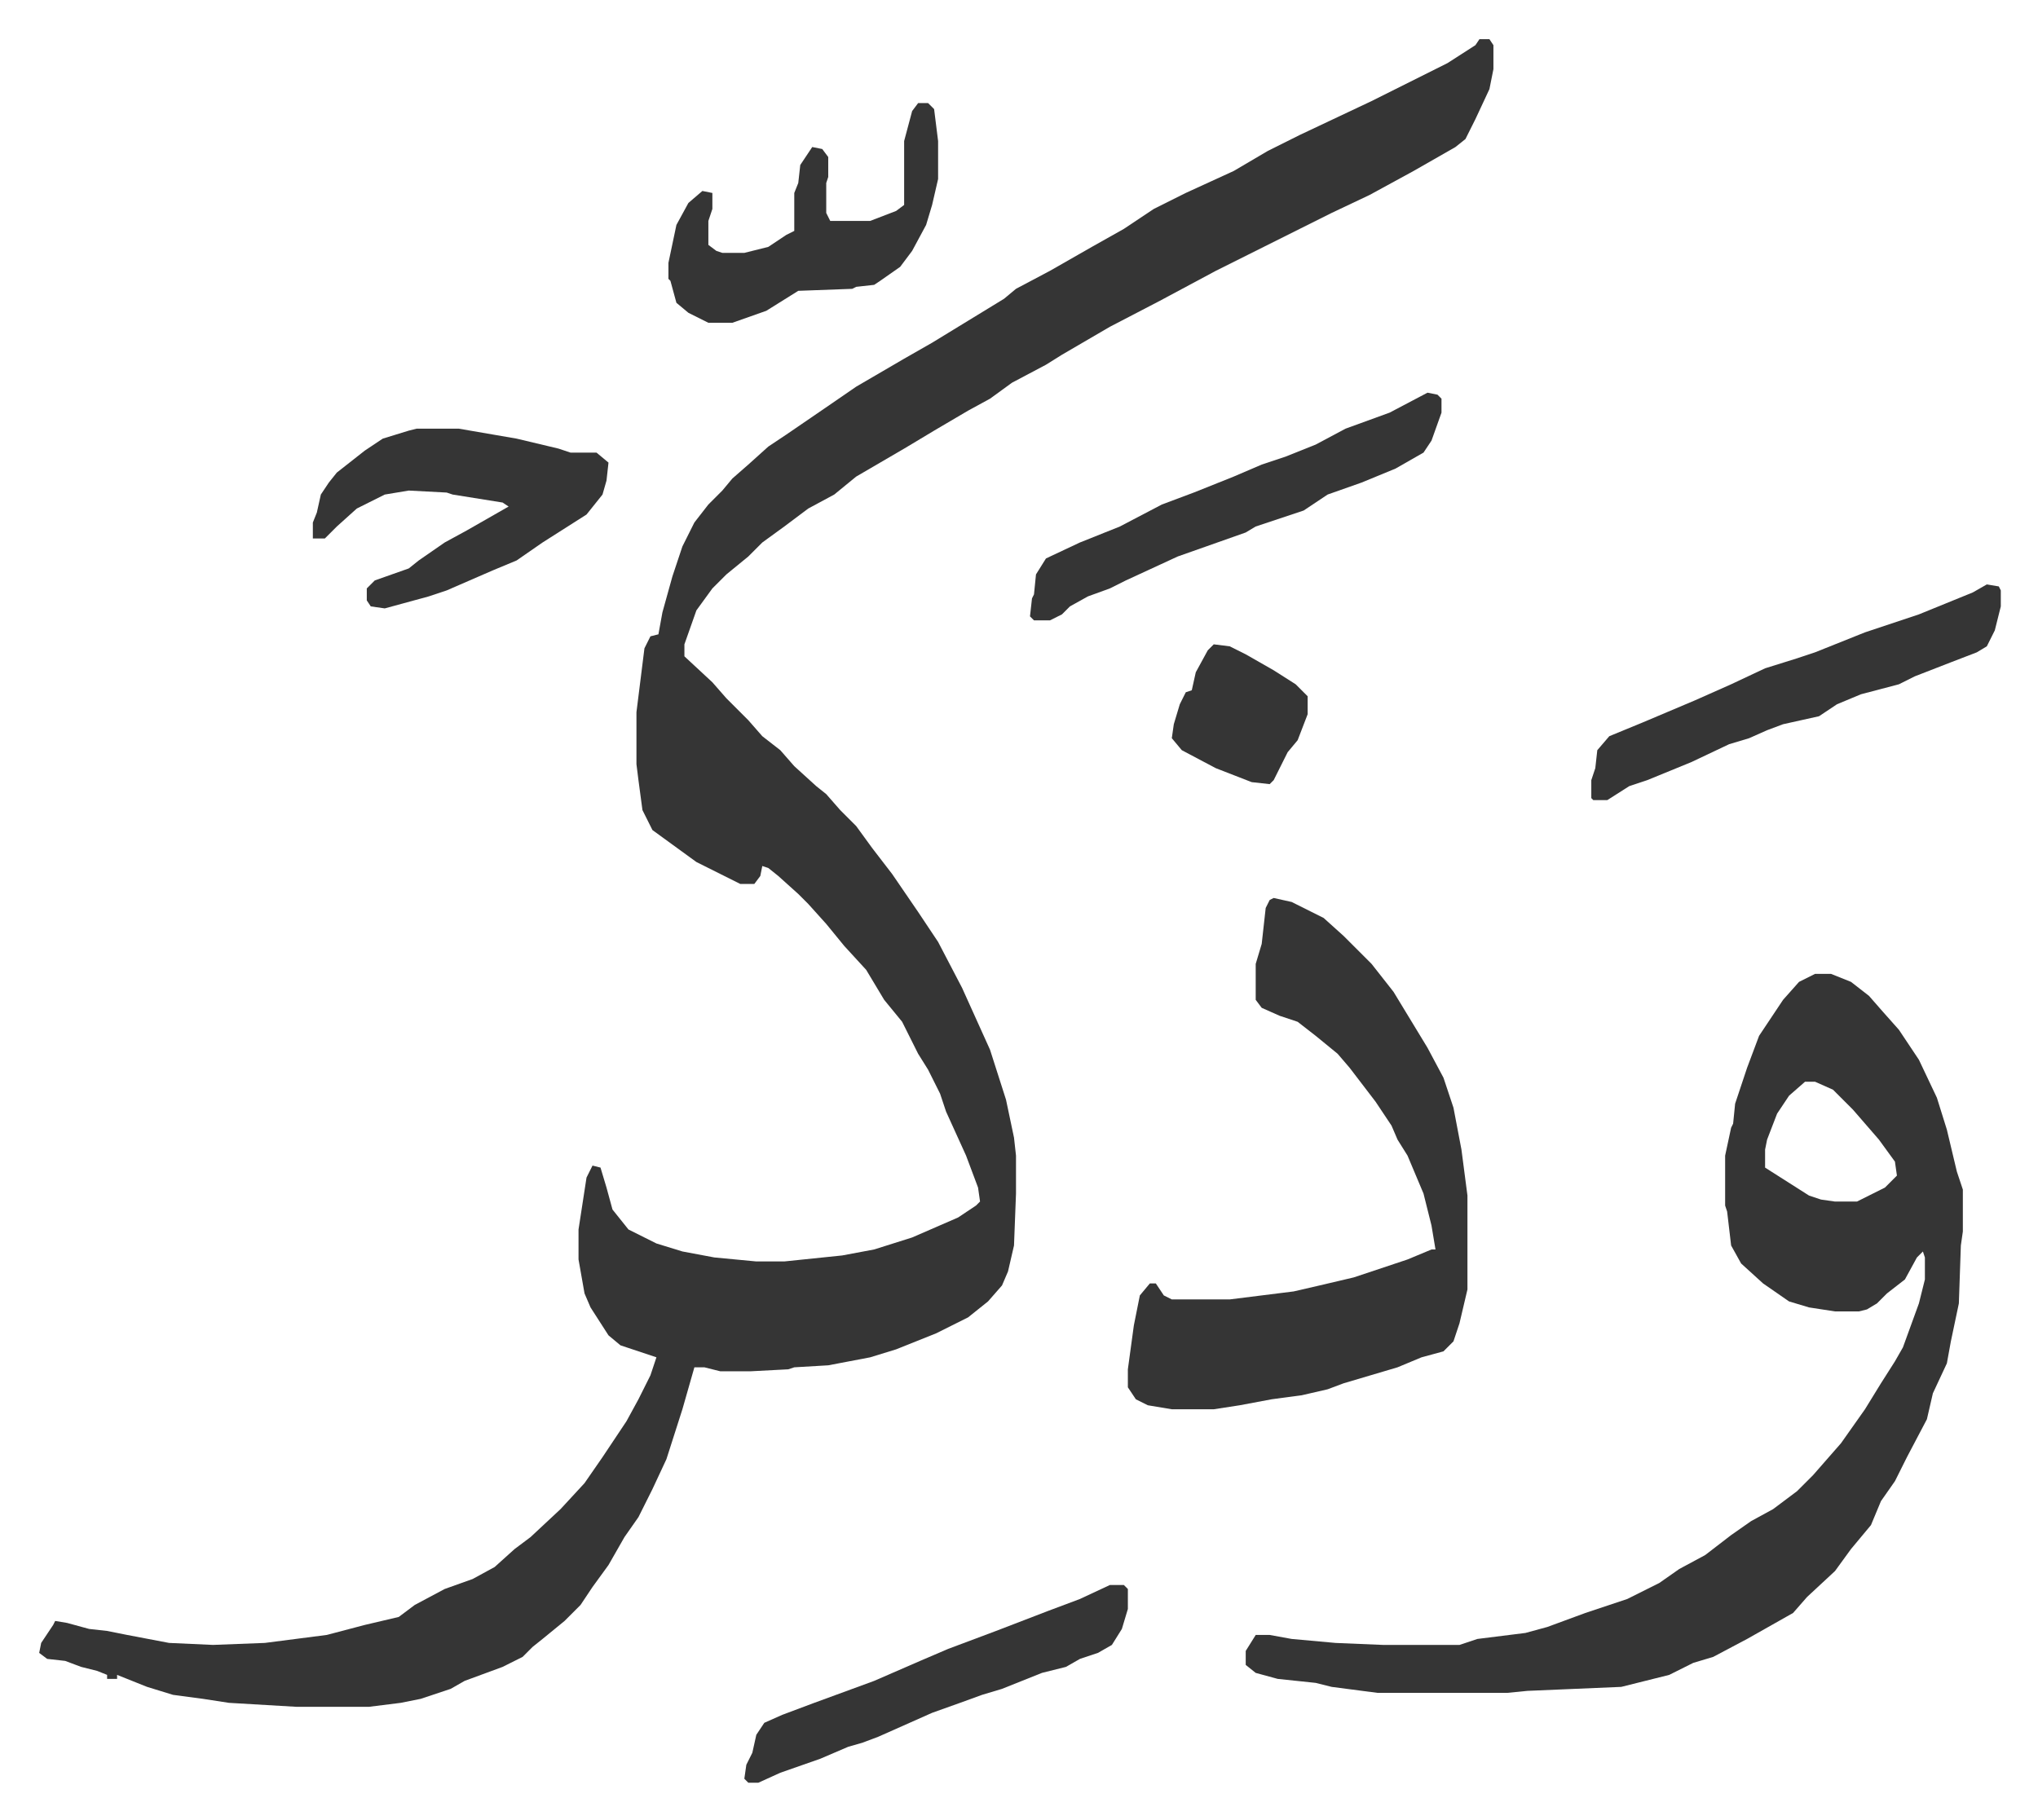
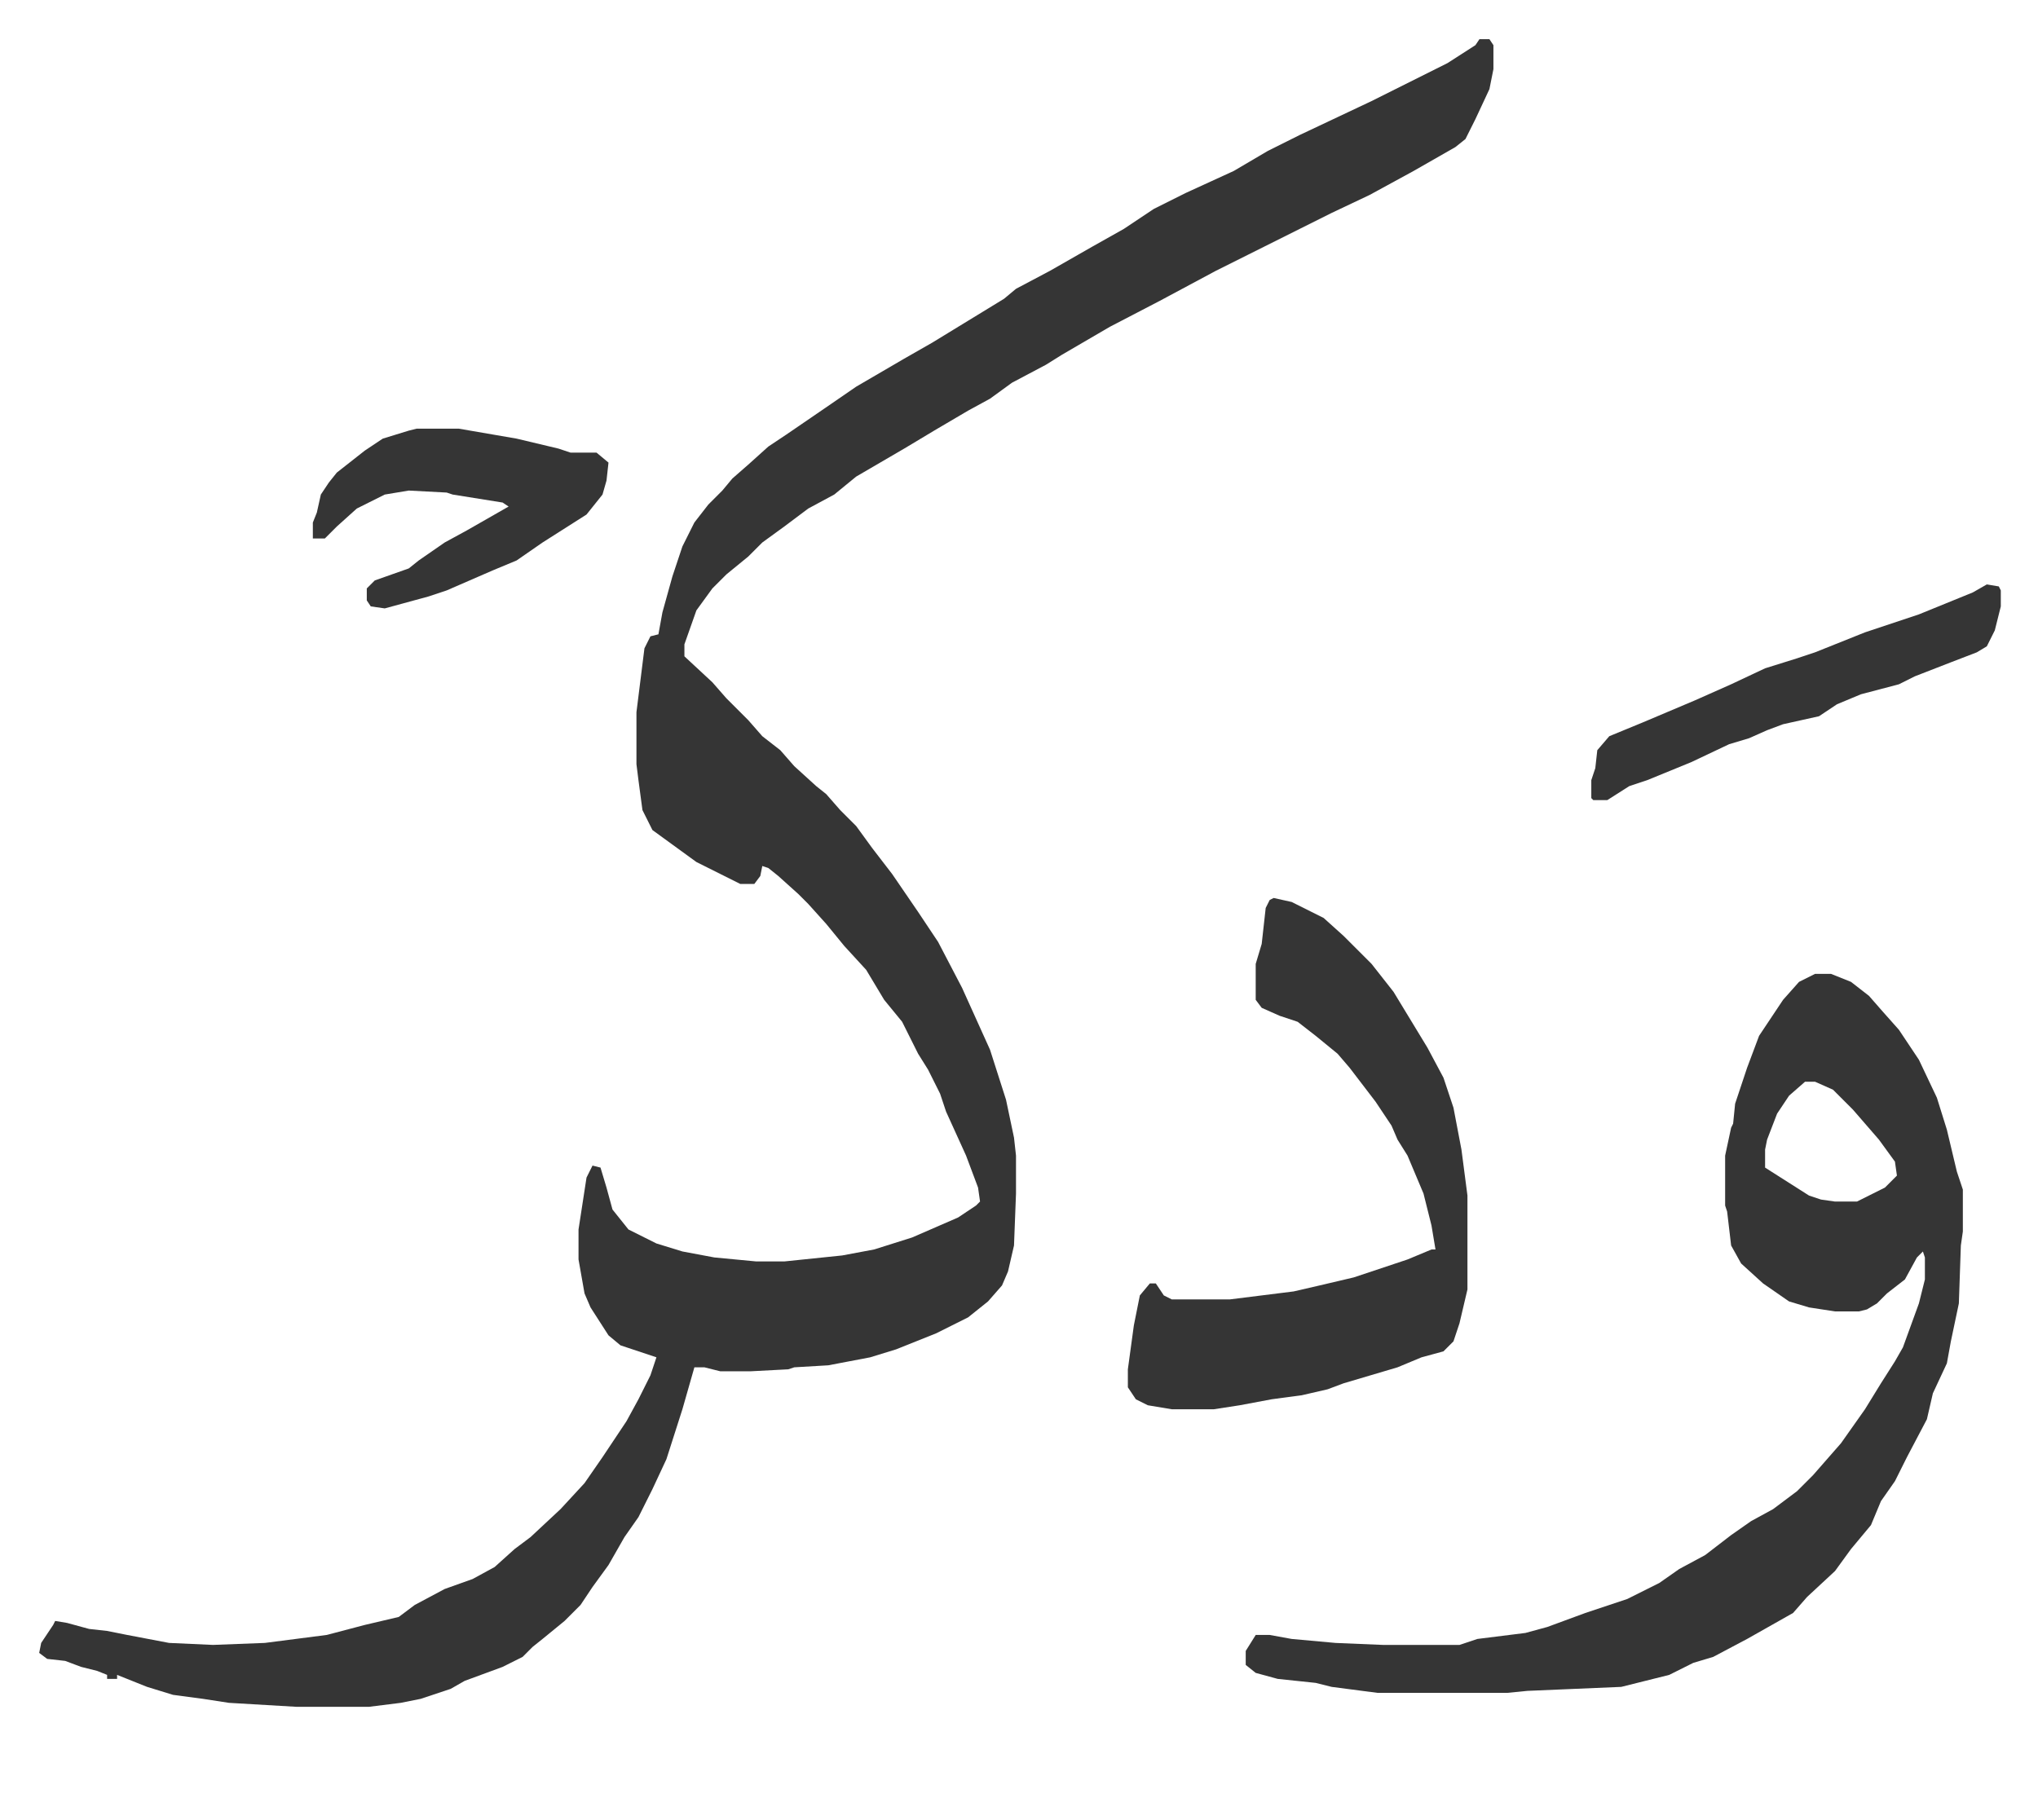
<svg xmlns="http://www.w3.org/2000/svg" role="img" viewBox="-19.62 273.38 1020.24 911.24">
  <path fill="#353535" id="rule_normal" d="M721 293h5l2 3v12l-2 10-7 15-5 10-5 4-21 12-22 12-19 9-16 8-26 13-16 8-28 15-25 13-24 14-8 5-17 9-11 8-11 6-17 10-15 9-24 14-11 9-13 7-12 9-11 8-7 7-11 9-7 7-8 11-6 17v6l14 13 7 8 11 11 7 8 9 7 7 8 11 10 5 4 7 8 8 8 8 11 10 13 13 19 10 15 12 23 14 31 8 25 4 19 1 9v19l-1 26-3 13-3 7-7 8-10 8-16 8-20 8-13 4-21 4-17 1-3 1-19 1h-15l-8-2h-5l-6 21-8 25-7 15-7 14-7 10-8 14-8 11-6 9-8 8-11 9-5 4-5 5-10 5-19 7-7 4-15 5-10 2-16 2h-36l-34-2-13-2-15-2-13-4-15-6v2h-5v-2l-5-2-8-2-8-3-9-1-4-3 1-5 6-9 1-2 6 1 11 3 9 1 10 2 21 4 22 1 26-1 31-4 19-5 17-4 8-6 15-8 14-5 11-6 10-9 8-6 15-14 12-13 9-13 12-18 6-11 6-12 3-9-9-3-9-3-6-5-9-14-3-7-3-17v-15l4-26 3-6 4 1 3 10 3 11 8 10 14 7 13 4 16 3 21 2h14l29-3 16-3 19-6 23-10 9-6 2-2-1-7-6-16-10-22-3-9-6-12-5-8-8-16-9-11-9-15-11-12-9-11-9-10-5-5-10-9-5-4-3-1-1 5-3 4h-7l-22-11-11-8-11-8-5-10-2-15-1-8v-26l4-32 3-6 4-1 2-11 5-18 5-15 6-12 7-9 7-7 5-6 8-7 10-9 9-6 19-13 16-11 24-14 14-8 18-11 18-11 6-5 17-9 21-12 16-9 15-10 16-8 24-11 17-10 16-8 36-17 38-19 14-9zm168 468h8l10 4 9 7 7 8 8 9 10 15 9 19 5 16 5 21 3 9v21l-1 7-1 29-4 19-2 11-7 15-3 13-10 19-6 12-7 10-5 12-10 12-8 11-14 13-7 8-23 13-17 9-10 3-12 6-24 6-47 2-10 1h-65l-23-3-8-2-19-2-11-3-5-4v-7l5-8h7l11 2 22 2 24 1h38l9-3 24-3 11-3 19-7 21-7 16-8 10-7 13-7 13-10 10-7 11-6 12-9 8-8 7-8 7-8 12-17 8-13 7-11 4-7 8-22 3-12v-11l-1-3-3 3-6 11-9 7-5 5-5 3-4 1h-12l-13-2-10-3-13-9-11-10-5-9-2-17-1-3v-25l3-14 1-2 1-10 6-18 6-16 12-18 8-9zm-5 54l-8 7-6 9-5 13-1 5v9l11 7 11 7 6 2 7 1h11l14-7 6-6-1-7-8-11-13-15-10-10-9-4zm-266-92l9 2 16 8 10 9 14 14 11 14 17 28 8 15 5 15 4 21 3 23v47l-4 17-3 9-5 5-11 3-12 5-27 8-8 3-13 3-15 2-16 3-13 2h-21l-12-2-6-3-4-6v-9l3-22 3-15 5-6h3l4 6 4 2h29l32-4 13-3 17-4 27-9 12-5h2l-2-12-4-16-8-19-5-8-3-7-8-12-13-17-6-7-11-9-9-7-9-3-9-4-3-4v-18l3-10 2-18 2-4zM189 488h21l29 5 21 5 6 2h13l6 5-1 9-2 7-8 10-22 14-13 9-12 5-23 10-9 3-22 6-7-1-2-3v-6l4-4 17-6 5-4 13-9 11-6 21-12-3-2-25-4-3-1-19-1-12 2-14 7-10 9-6 6h-6v-8l2-5 2-9 4-6 4-5 14-11 9-6 13-4zm786 78l6 1 1 2v8l-3 12-4 8-5 3-13 5-18 7-8 4-19 5-12 5-9 6-18 4-8 3-9 4-10 3-19 9-22 9-9 3-11 7h-7l-1-1v-9l2-6 1-9 6-7 17-7 26-11 18-8 17-8 16-5 9-3 25-10 27-9 27-11z" />
-   <path fill="#353535" id="rule_normal" d="M695 470l5 1 2 2v7l-5 14-4 6-14 8-17 7-17 6-12 8-24 8-5 3-17 6-17 6-26 12-8 4-11 4-9 5-4 4-6 3h-8l-2-2 1-9 1-2 1-10 5-8 17-8 20-8 21-11 16-6 20-8 14-6 12-4 15-6 15-8 22-8zM440 325h5l3 3 2 16v19l-3 13-3 10-7 13-6 8-10 7-3 2-9 1-2 1-27 1-16 10-17 6h-12l-10-5-6-5-3-11-1-1v-8l4-19 6-11 7-6 5 1v8l-2 6v12l4 3 3 1h11l12-3 9-6 4-2v-19l2-5 1-9 6-9 5 1 3 4v10l-1 3v15l2 4h20l13-5 4-3v-32l4-15zm96 742h7l2 2v10l-3 10-5 8-7 4-9 3-7 4-12 3-20 8-10 3-11 4-14 5-27 12-8 3-7 2-14 6-20 7-11 5h-5l-2-2 1-7 3-6 2-9 4-6 9-4 16-6 30-11 23-10 14-6 24-9 26-10 16-6zm52-471l8 1 8 4 14 8 11 7 6 6v9l-5 13-5 6-7 14-2 2-9-1-18-7-17-9-5-6 1-7 3-10 3-6 3-1 2-9 6-11z" />
</svg>